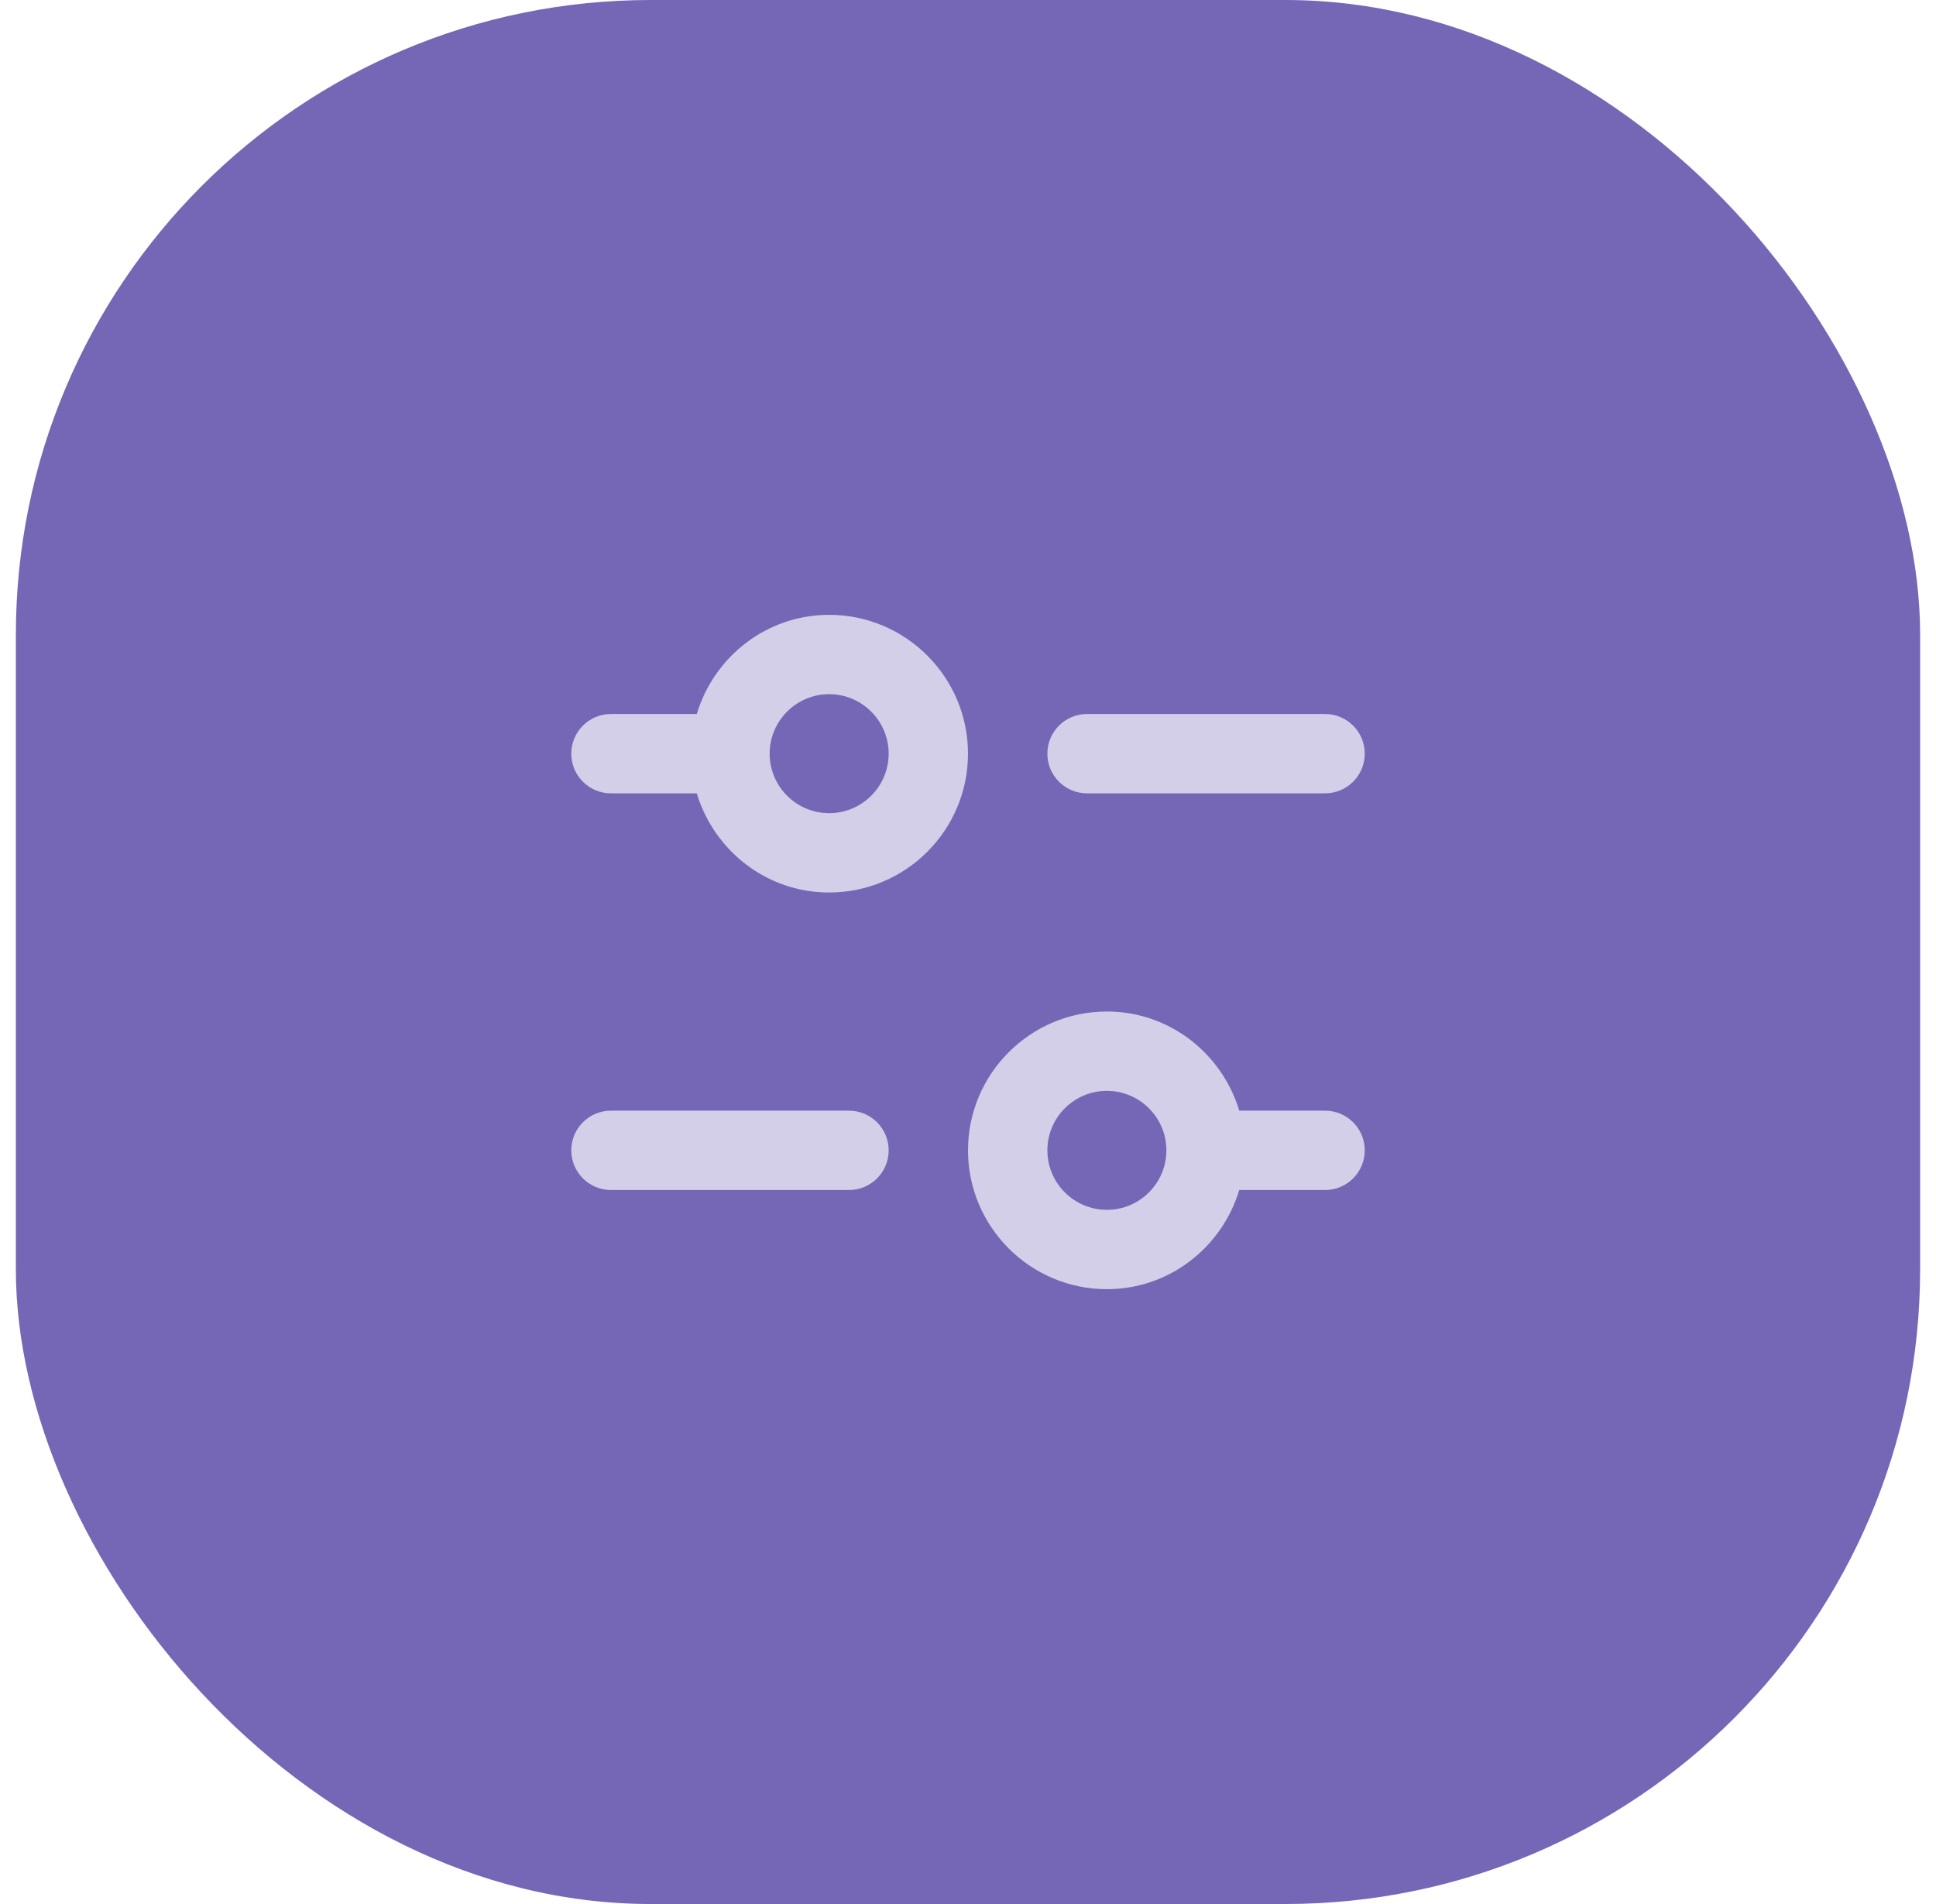
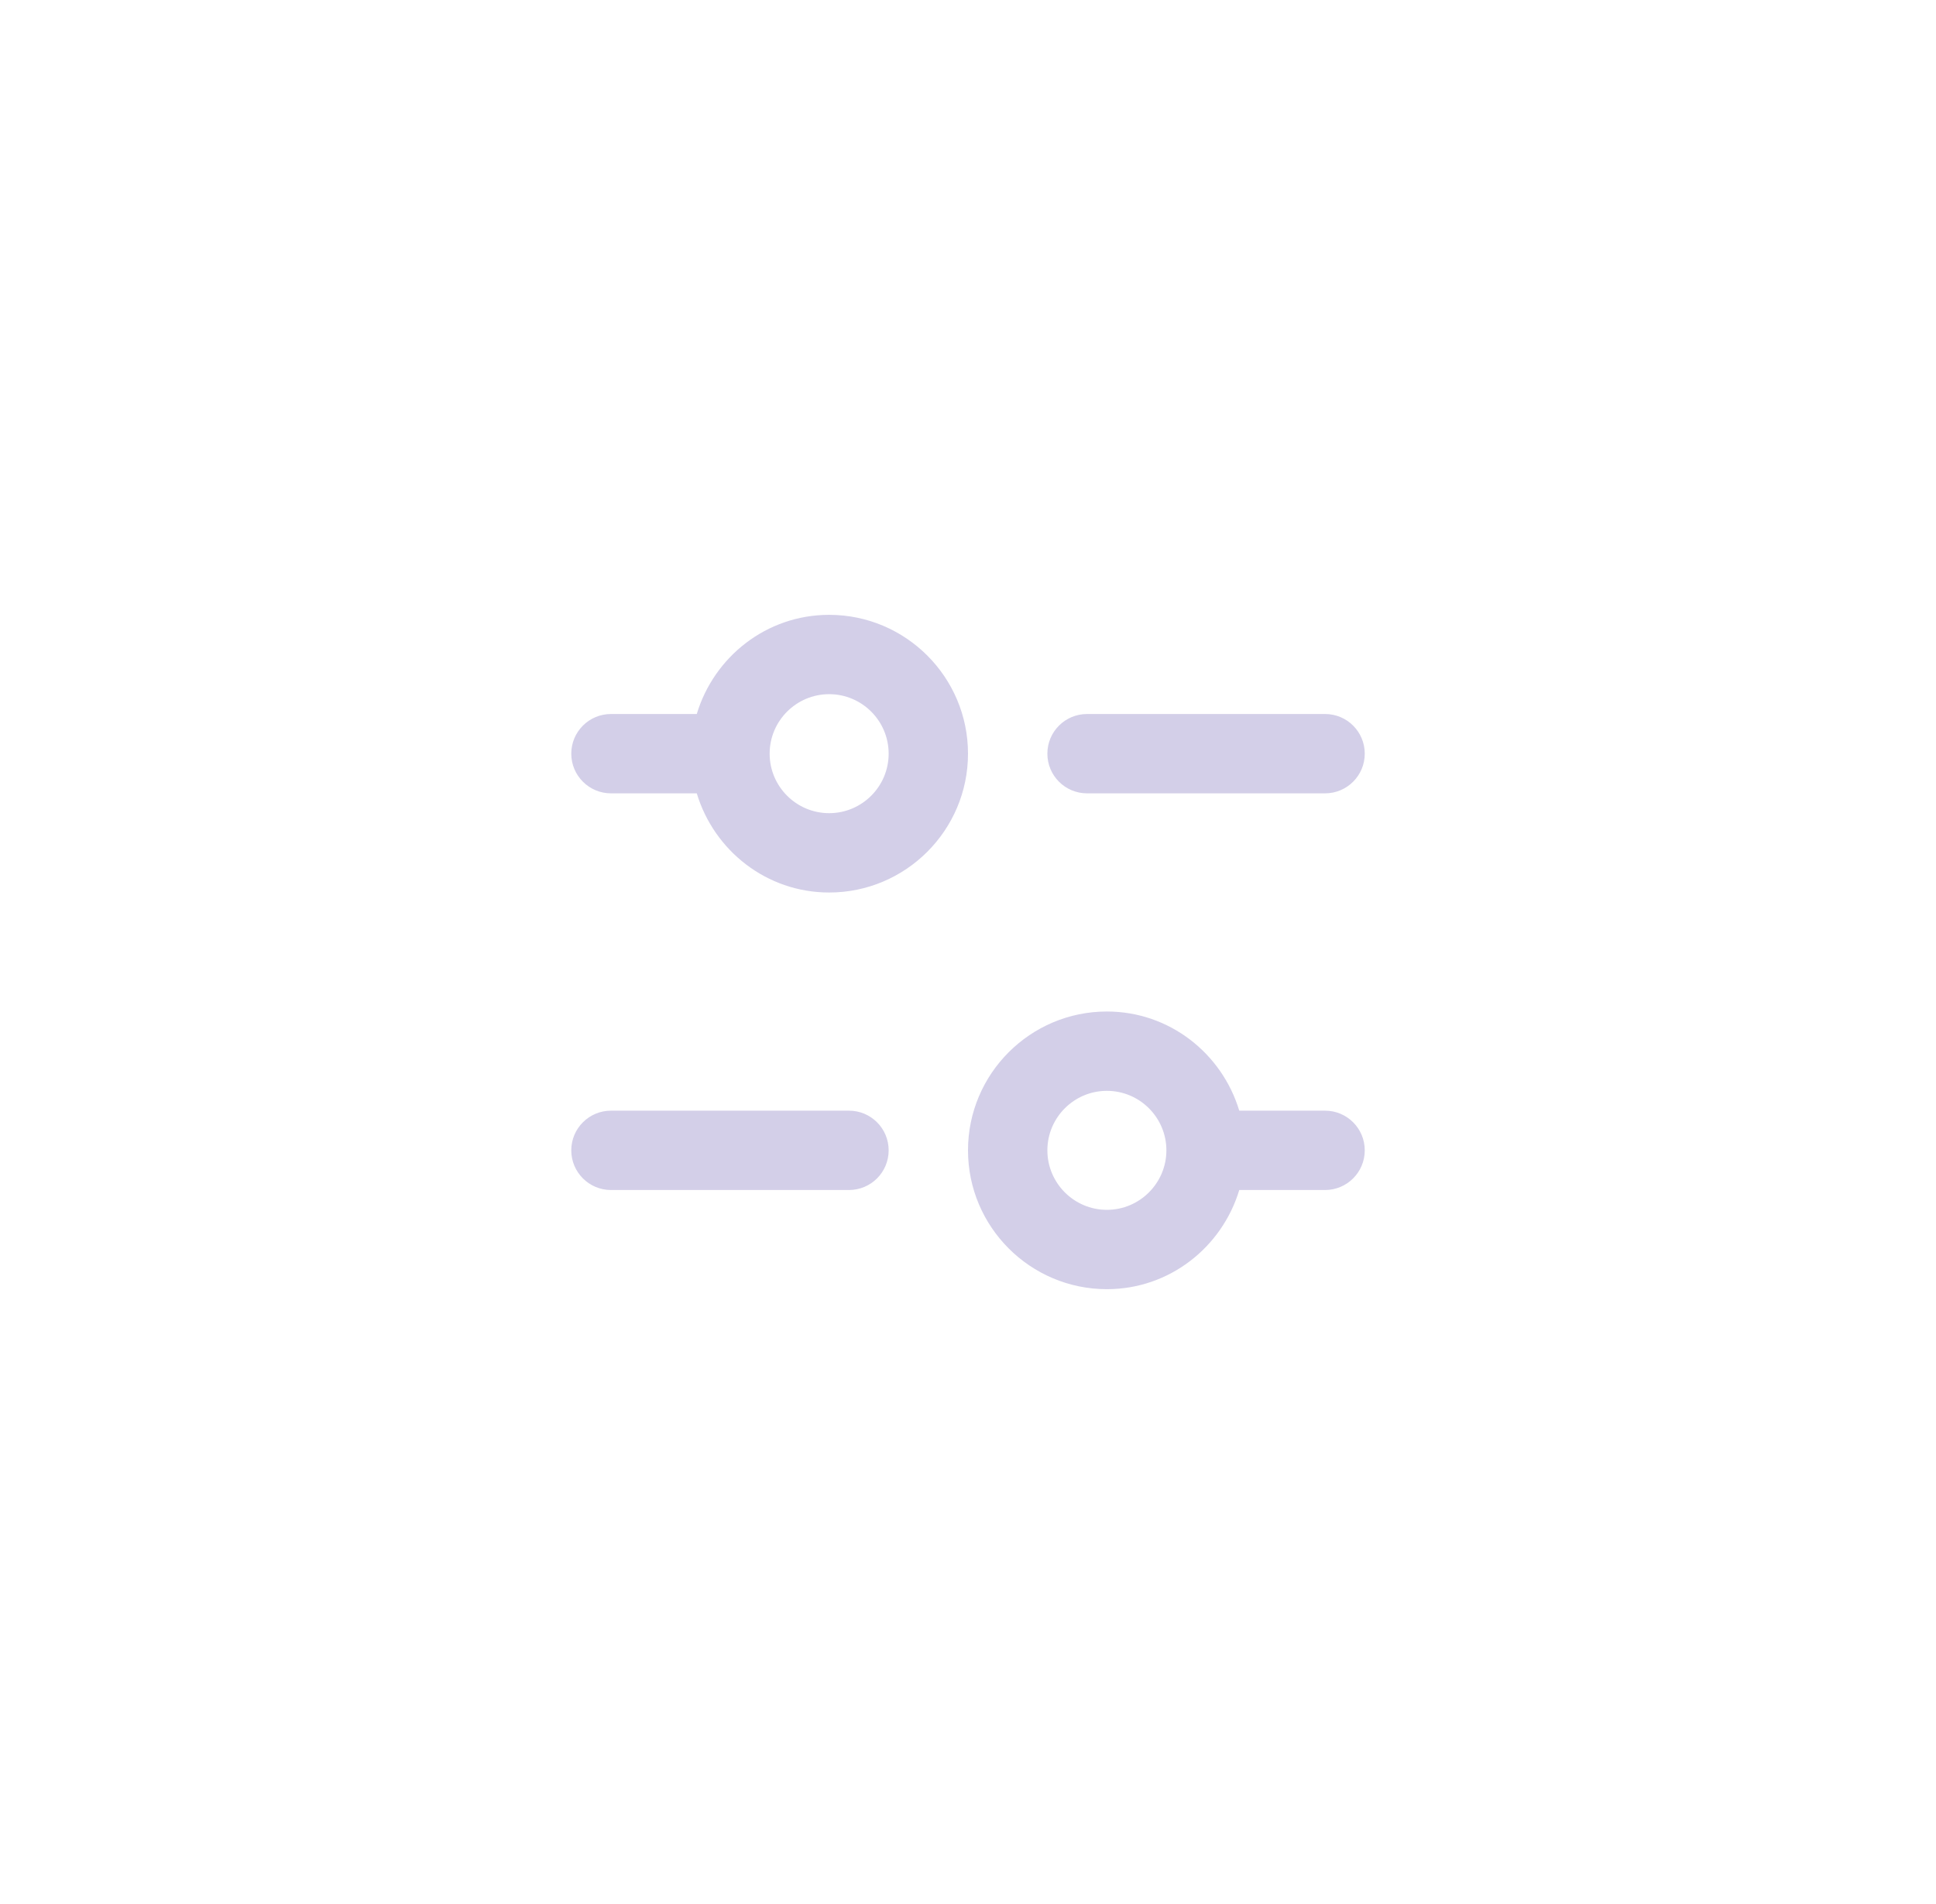
<svg xmlns="http://www.w3.org/2000/svg" width="61" height="60" viewBox="0 0 61 60" fill="none">
-   <rect x="0.5" y="-0" width="60" height="60" rx="20" fill="#7567B6" />
  <path d="M26.125 19.375C24.151 19.375 22.497 20.698 21.954 22.5H19.25C18.561 22.5 18 23.058 18 23.75C18 24.441 18.561 25 19.25 25H21.954C22.497 26.801 24.151 28.125 26.125 28.125C28.538 28.125 30.5 26.162 30.5 23.75C30.5 21.337 28.538 19.375 26.125 19.375ZM26.125 25.625C25.092 25.625 24.25 24.784 24.25 23.75C24.25 22.716 25.092 21.875 26.125 21.875C27.159 21.875 28 22.716 28 23.75C28 24.784 27.159 25.625 26.125 25.625ZM33.001 23.75C33.001 23.058 33.56 22.5 34.251 22.5H41.751C42.441 22.5 43.001 23.058 43.001 23.75C43.001 24.441 42.441 25 41.751 25H34.251C33.56 25 33.001 24.441 33.001 23.75ZM41.751 35H39.047C38.504 33.199 36.85 31.875 34.876 31.875C32.463 31.875 30.5 33.837 30.5 36.25C30.5 38.662 32.463 40.625 34.876 40.625C36.85 40.625 38.504 39.301 39.047 37.5H41.751C42.441 37.5 43.001 36.941 43.001 36.25C43.001 35.559 42.441 35 41.751 35ZM34.876 38.125C33.842 38.125 33.001 37.283 33.001 36.25C33.001 35.216 33.842 34.375 34.876 34.375C35.909 34.375 36.751 35.216 36.751 36.25C36.751 37.283 35.909 38.125 34.876 38.125ZM28 36.25C28 36.941 27.441 37.5 26.75 37.5H19.25C18.561 37.5 18 36.941 18 36.25C18 35.559 18.561 35 19.25 35H26.75C27.441 35 28 35.559 28 36.25Z" fill="#D3CFE8" />
</svg>